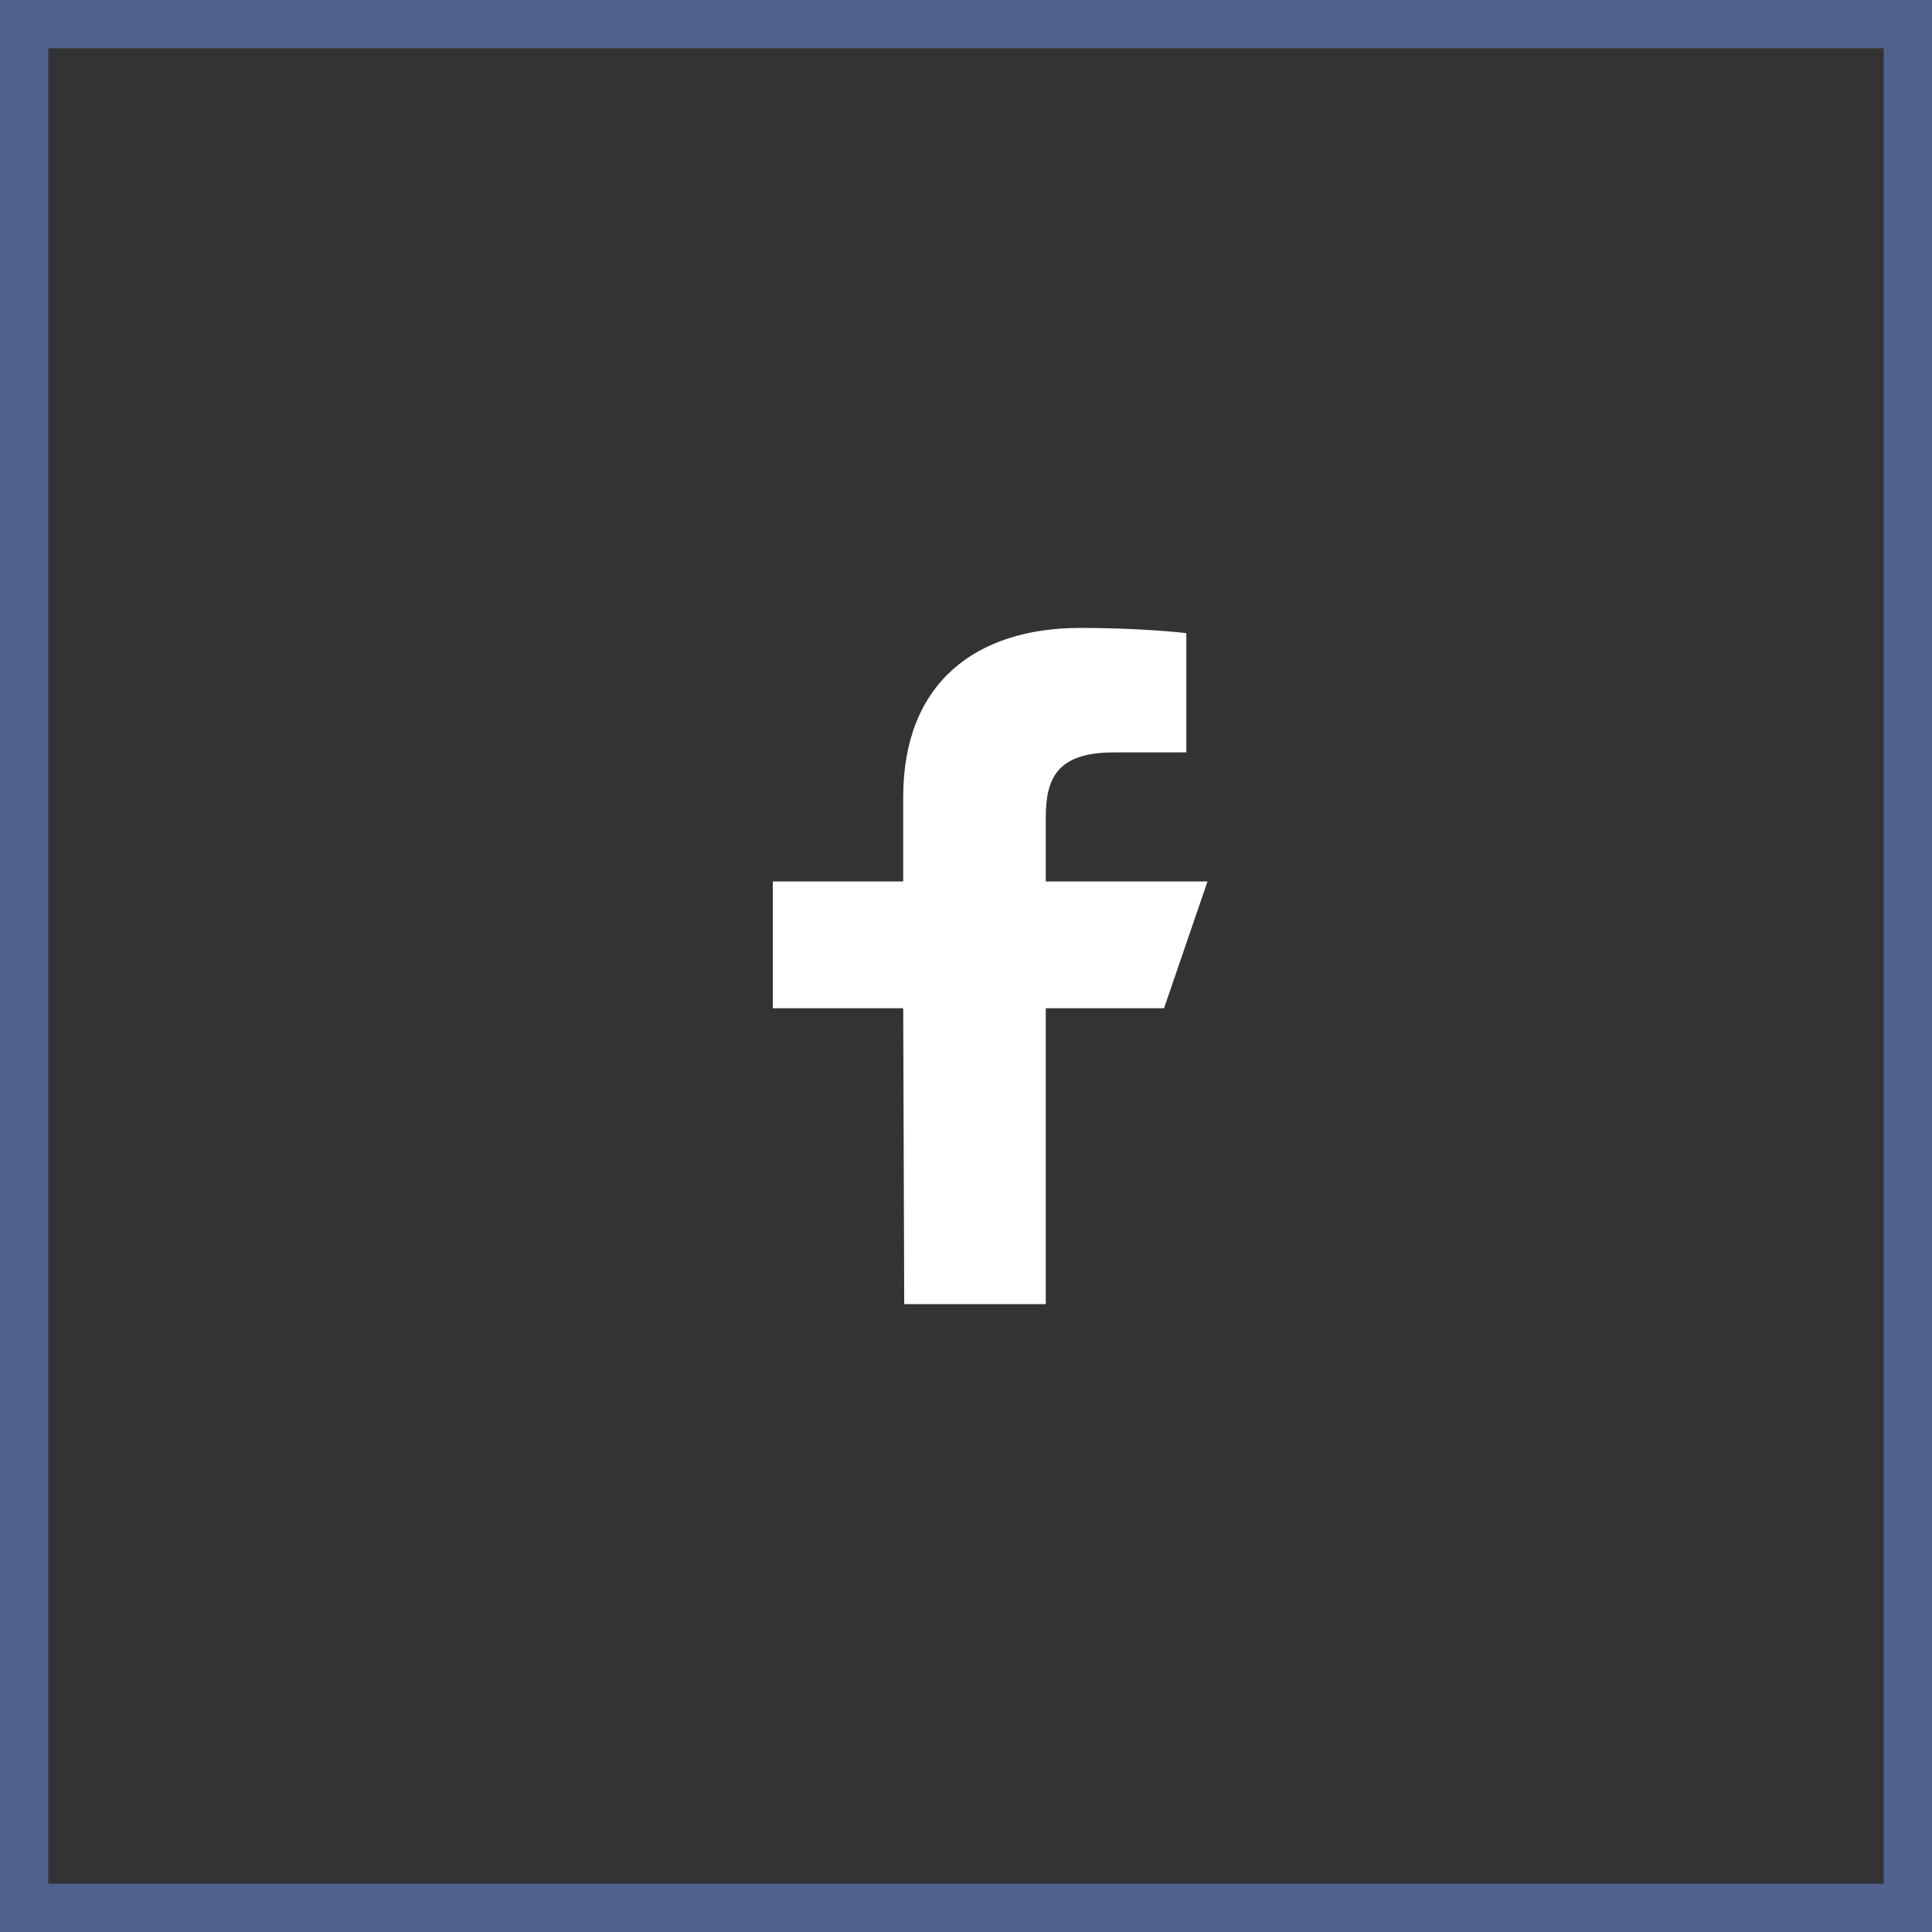
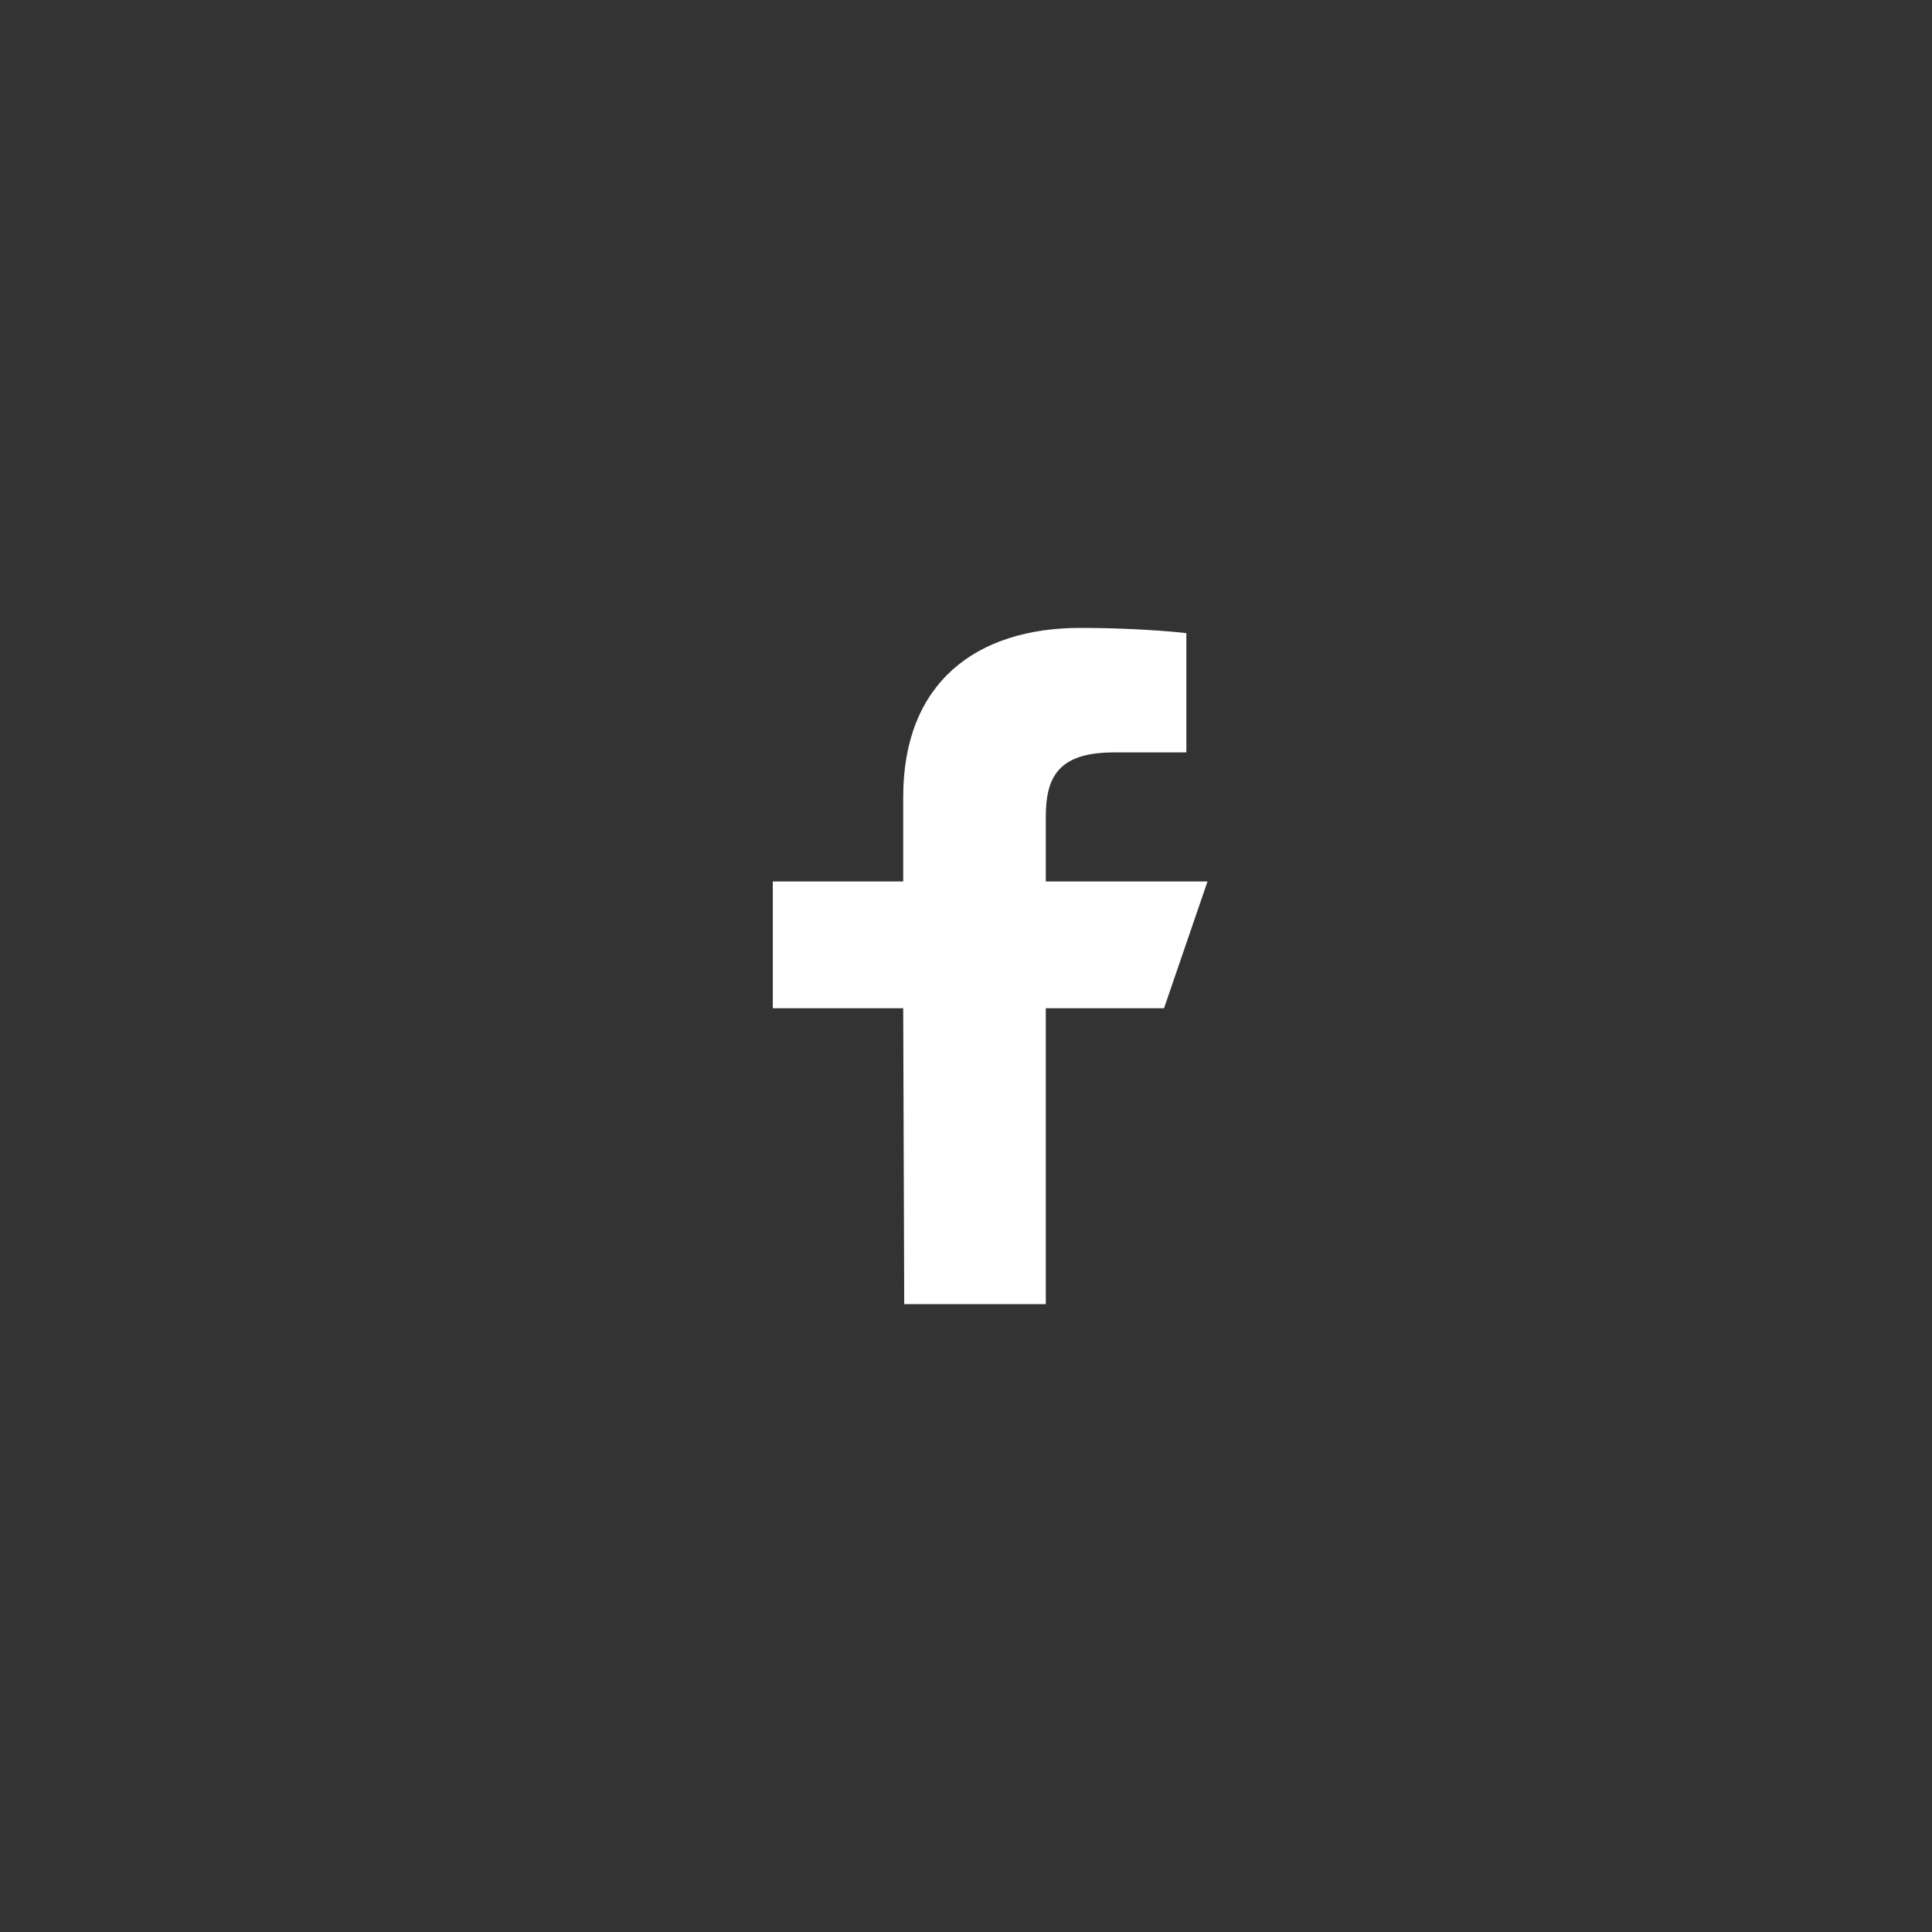
<svg xmlns="http://www.w3.org/2000/svg" width="40px" height="40px" viewBox="0 0 40 40" version="1.1">
  <rect x="0" y="0" width="40" height="40" fill="#333333" stroke="none" />
  <title>IG Copy@3x</title>
  <desc>Created with Sketch.</desc>
  <g id="Symbols" stroke="none" stroke-width="1" fill="none" fill-rule="evenodd">
    <g id="Footer" transform="translate(-406, -124)">
      <g id="Social-box" transform="translate(406, 124)">
        <g id="IG-Copy">
-           <rect id="Rectangle" stroke="#51618E" x="0.5" y="0.5" width="39" height="39" />
          <g id="Icon/Fb" transform="translate(16, 13)" fill="#FFFFFF">
            <g id="logo-fb-simple">
              <path d="M2.721,14 L2.7,7.875 L0,7.875 L0,5.25 L2.7,5.25 L2.7,3.5 C2.7,1.138 4.204,0 6.371,0 C7.409,0 8.302,0.075 8.562,0.109 L8.562,2.577 L7.059,2.578 C5.88,2.578 5.652,3.122 5.652,3.921 L5.652,5.25 L9,5.25 L8.1,7.875 L5.652,7.875 L5.652,14 L2.721,14 Z" id="Path" fill-rule="nonzero" />
            </g>
          </g>
        </g>
      </g>
    </g>
  </g>
</svg>